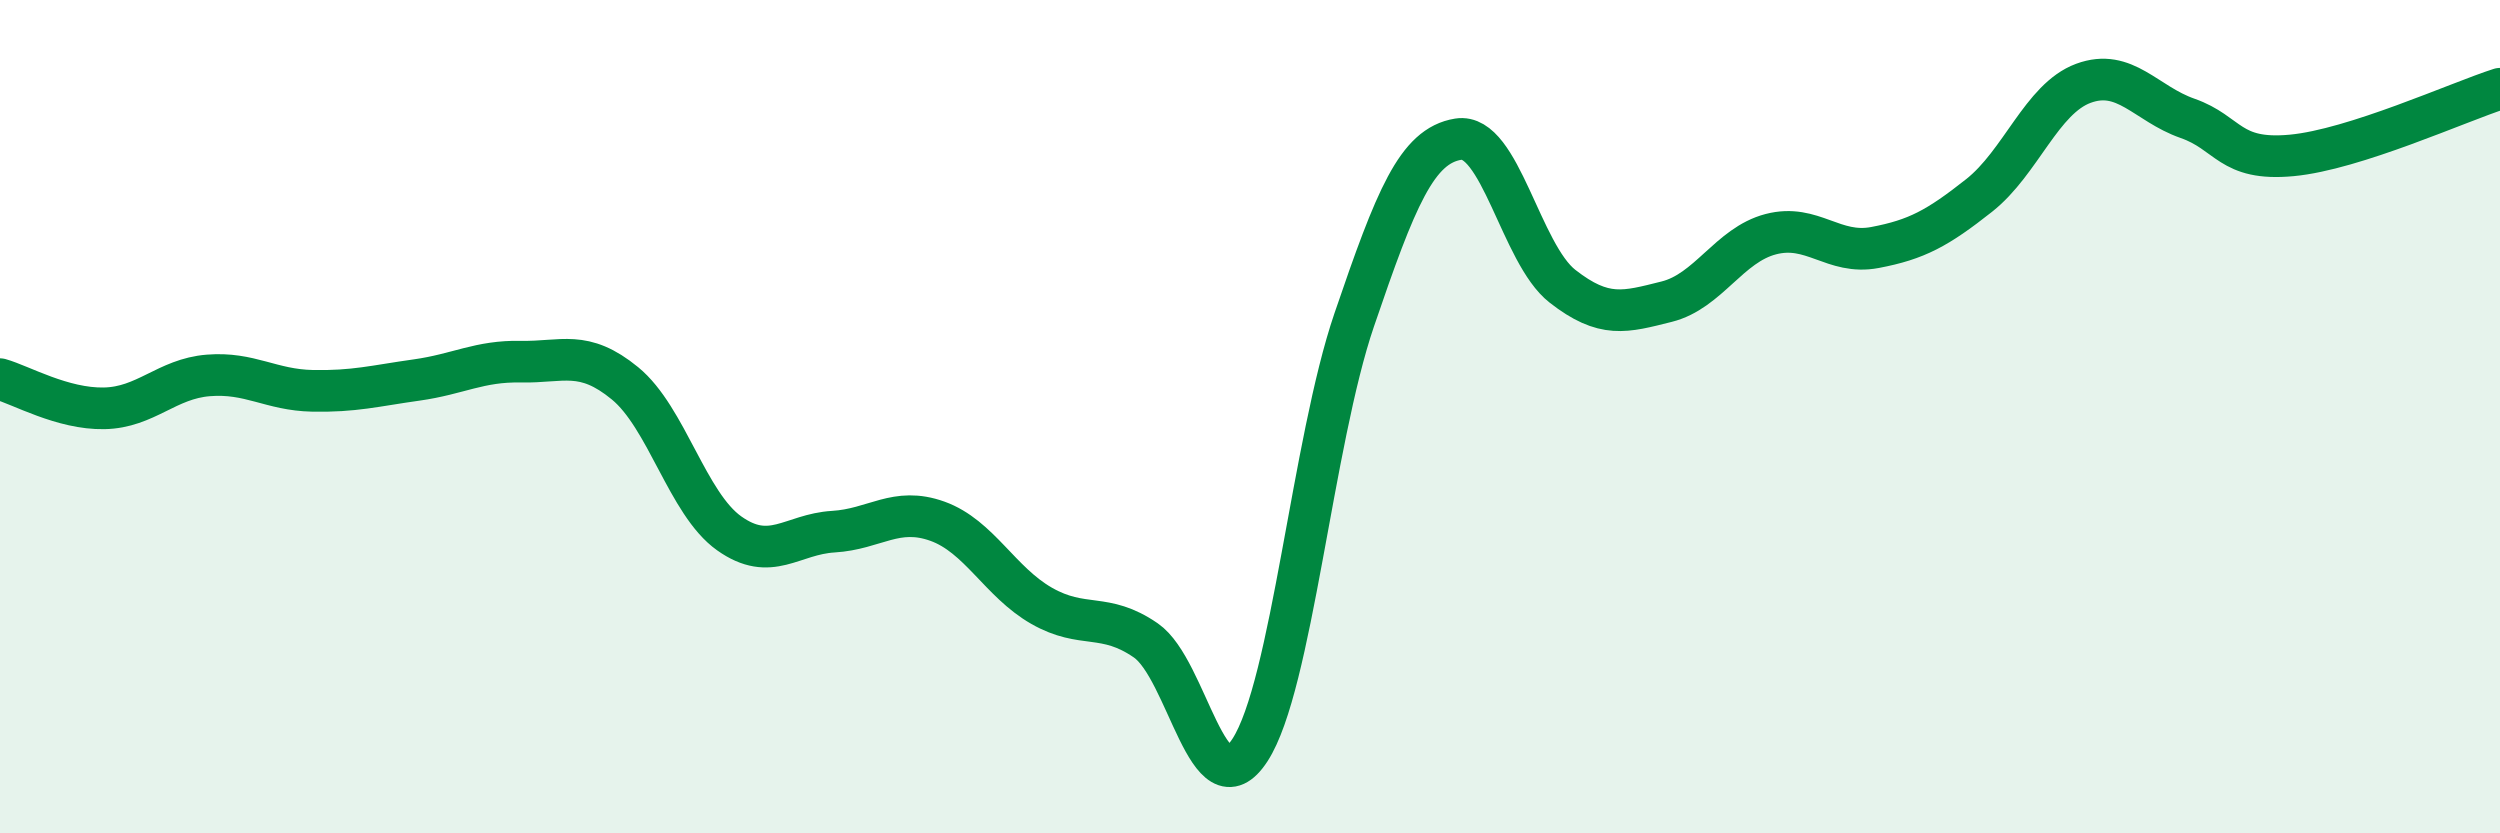
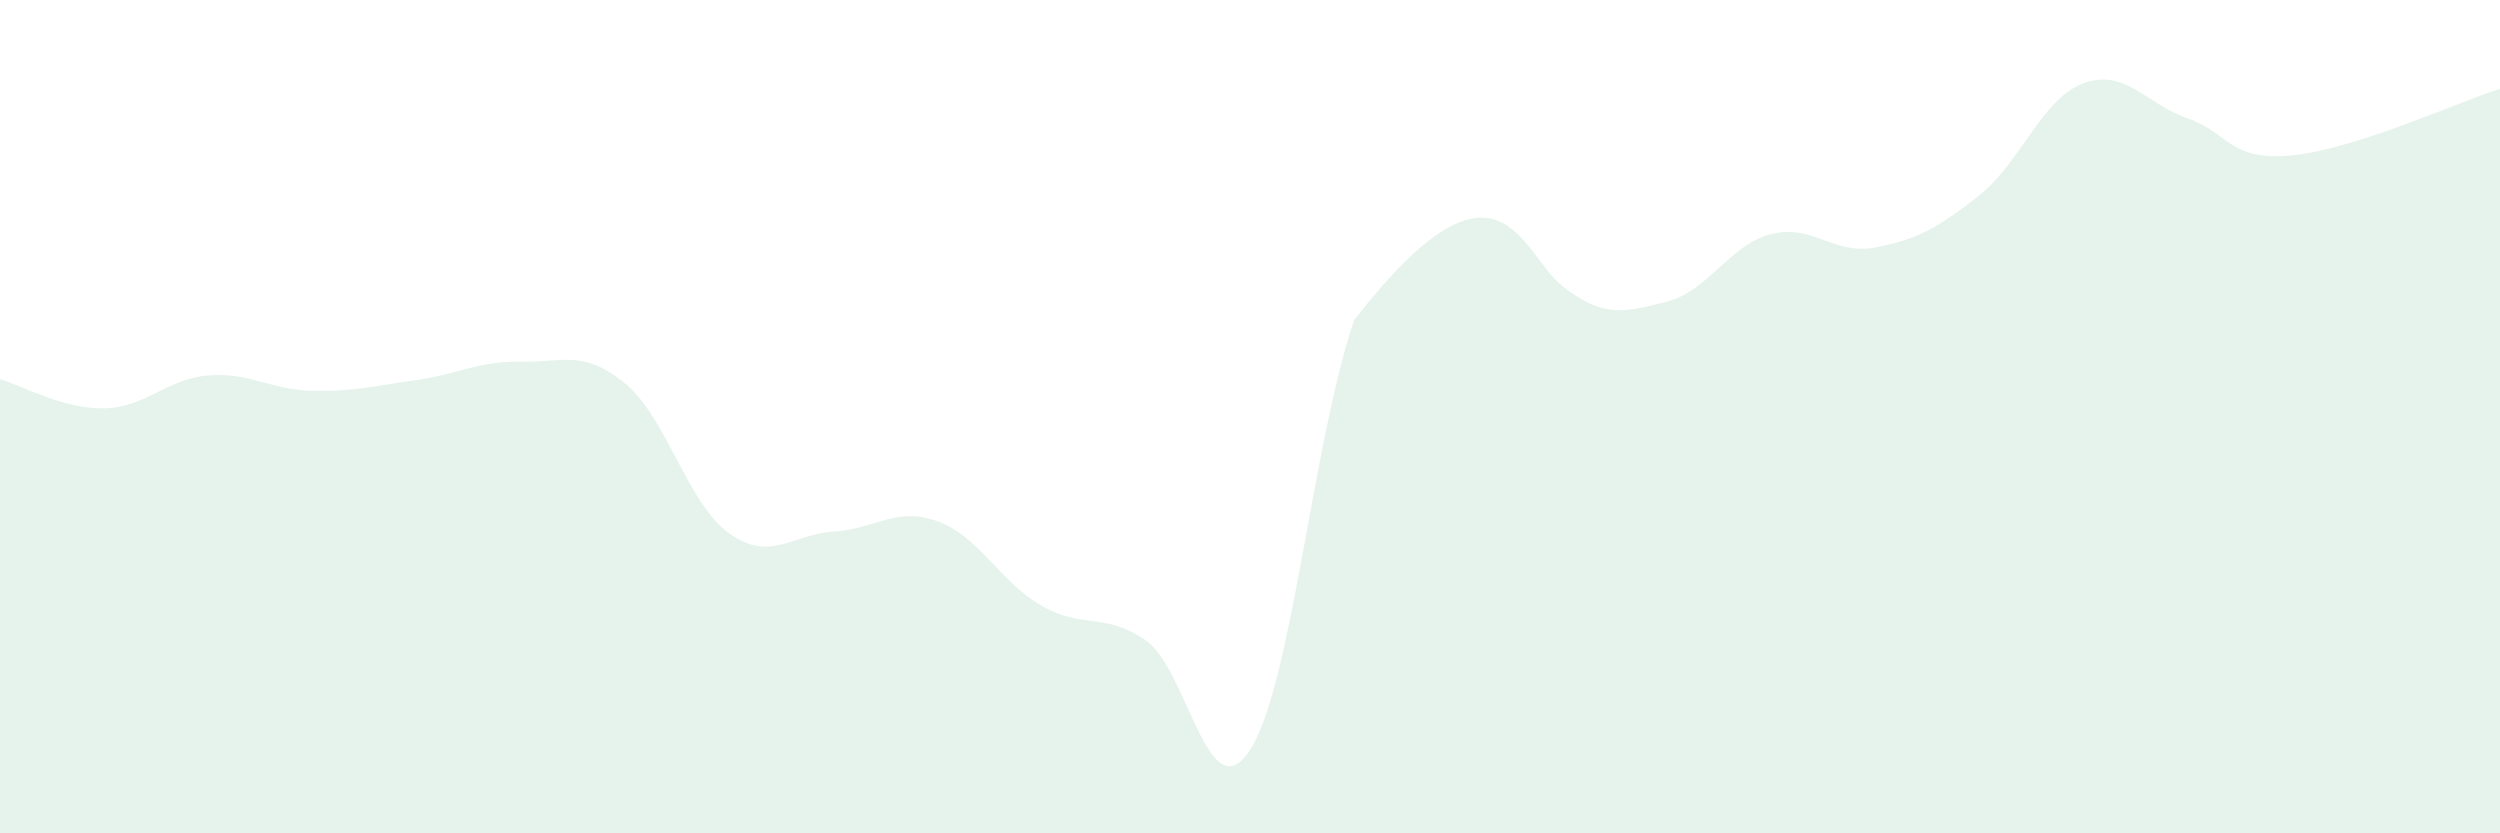
<svg xmlns="http://www.w3.org/2000/svg" width="60" height="20" viewBox="0 0 60 20">
-   <path d="M 0,9.1 C 0.5,9.24 1.5,9.82 2.5,9.8 C 3.5,9.78 4,9.09 5,9.01 C 6,8.93 6.5,9.36 7.5,9.38 C 8.5,9.4 9,9.26 10,9.12 C 11,8.98 11.5,8.66 12.5,8.68 C 13.5,8.7 14,8.38 15,9.2 C 16,10.02 16.5,12.09 17.5,12.8 C 18.5,13.51 19,12.82 20,12.76 C 21,12.7 21.5,12.15 22.5,12.51 C 23.5,12.87 24,13.97 25,14.54 C 26,15.11 26.5,14.68 27.5,15.37 C 28.5,16.06 29,19.54 30,18 C 31,16.46 31.5,10.61 32.5,7.68 C 33.5,4.75 34,3.5 35,3.34 C 36,3.18 36.5,6.09 37.5,6.87 C 38.5,7.65 39,7.49 40,7.24 C 41,6.99 41.5,5.88 42.5,5.62 C 43.5,5.36 44,6.13 45,5.94 C 46,5.75 46.5,5.48 47.5,4.69 C 48.5,3.9 49,2.37 50,2 C 51,1.63 51.5,2.49 52.5,2.84 C 53.5,3.19 53.5,3.87 55,3.73 C 56.5,3.59 59,2.45 60,2.13L60 20L0 20Z" fill="#008740" opacity="0.1" stroke-linecap="round" stroke-linejoin="round" />
-   <path d="M 0,9.1 C 0.5,9.24 1.5,9.82 2.5,9.8 C 3.5,9.78 4,9.09 5,9.01 C 6,8.93 6.5,9.36 7.5,9.38 C 8.5,9.4 9,9.26 10,9.12 C 11,8.98 11.5,8.66 12.5,8.68 C 13.5,8.7 14,8.38 15,9.2 C 16,10.02 16.5,12.09 17.5,12.8 C 18.5,13.51 19,12.82 20,12.76 C 21,12.7 21.5,12.15 22.5,12.51 C 23.5,12.87 24,13.97 25,14.54 C 26,15.11 26.5,14.68 27.5,15.37 C 28.5,16.06 29,19.54 30,18 C 31,16.46 31.5,10.61 32.5,7.68 C 33.5,4.75 34,3.5 35,3.34 C 36,3.18 36.5,6.09 37.5,6.87 C 38.5,7.65 39,7.49 40,7.24 C 41,6.99 41.5,5.88 42.5,5.62 C 43.5,5.36 44,6.13 45,5.94 C 46,5.75 46.5,5.48 47.5,4.69 C 48.5,3.9 49,2.37 50,2 C 51,1.63 51.5,2.49 52.5,2.84 C 53.5,3.19 53.5,3.87 55,3.73 C 56.5,3.59 59,2.45 60,2.13" stroke="#008740" stroke-width="1" fill="none" stroke-linecap="round" stroke-linejoin="round" />
+   <path d="M 0,9.1 C 0.5,9.24 1.5,9.82 2.5,9.8 C 3.5,9.78 4,9.09 5,9.01 C 6,8.93 6.5,9.36 7.5,9.38 C 8.5,9.4 9,9.26 10,9.12 C 11,8.98 11.5,8.66 12.5,8.68 C 13.5,8.7 14,8.38 15,9.2 C 16,10.02 16.5,12.09 17.5,12.8 C 18.5,13.51 19,12.82 20,12.76 C 21,12.7 21.5,12.15 22.5,12.51 C 23.5,12.87 24,13.97 25,14.54 C 26,15.11 26.5,14.68 27.5,15.37 C 28.5,16.06 29,19.54 30,18 C 31,16.46 31.5,10.61 32.5,7.68 C 36,3.18 36.5,6.09 37.5,6.87 C 38.5,7.65 39,7.49 40,7.24 C 41,6.99 41.5,5.88 42.5,5.62 C 43.5,5.36 44,6.13 45,5.94 C 46,5.75 46.5,5.48 47.5,4.69 C 48.5,3.9 49,2.37 50,2 C 51,1.63 51.5,2.49 52.5,2.84 C 53.5,3.19 53.5,3.87 55,3.73 C 56.5,3.59 59,2.45 60,2.13L60 20L0 20Z" fill="#008740" opacity="0.1" stroke-linecap="round" stroke-linejoin="round" />
</svg>